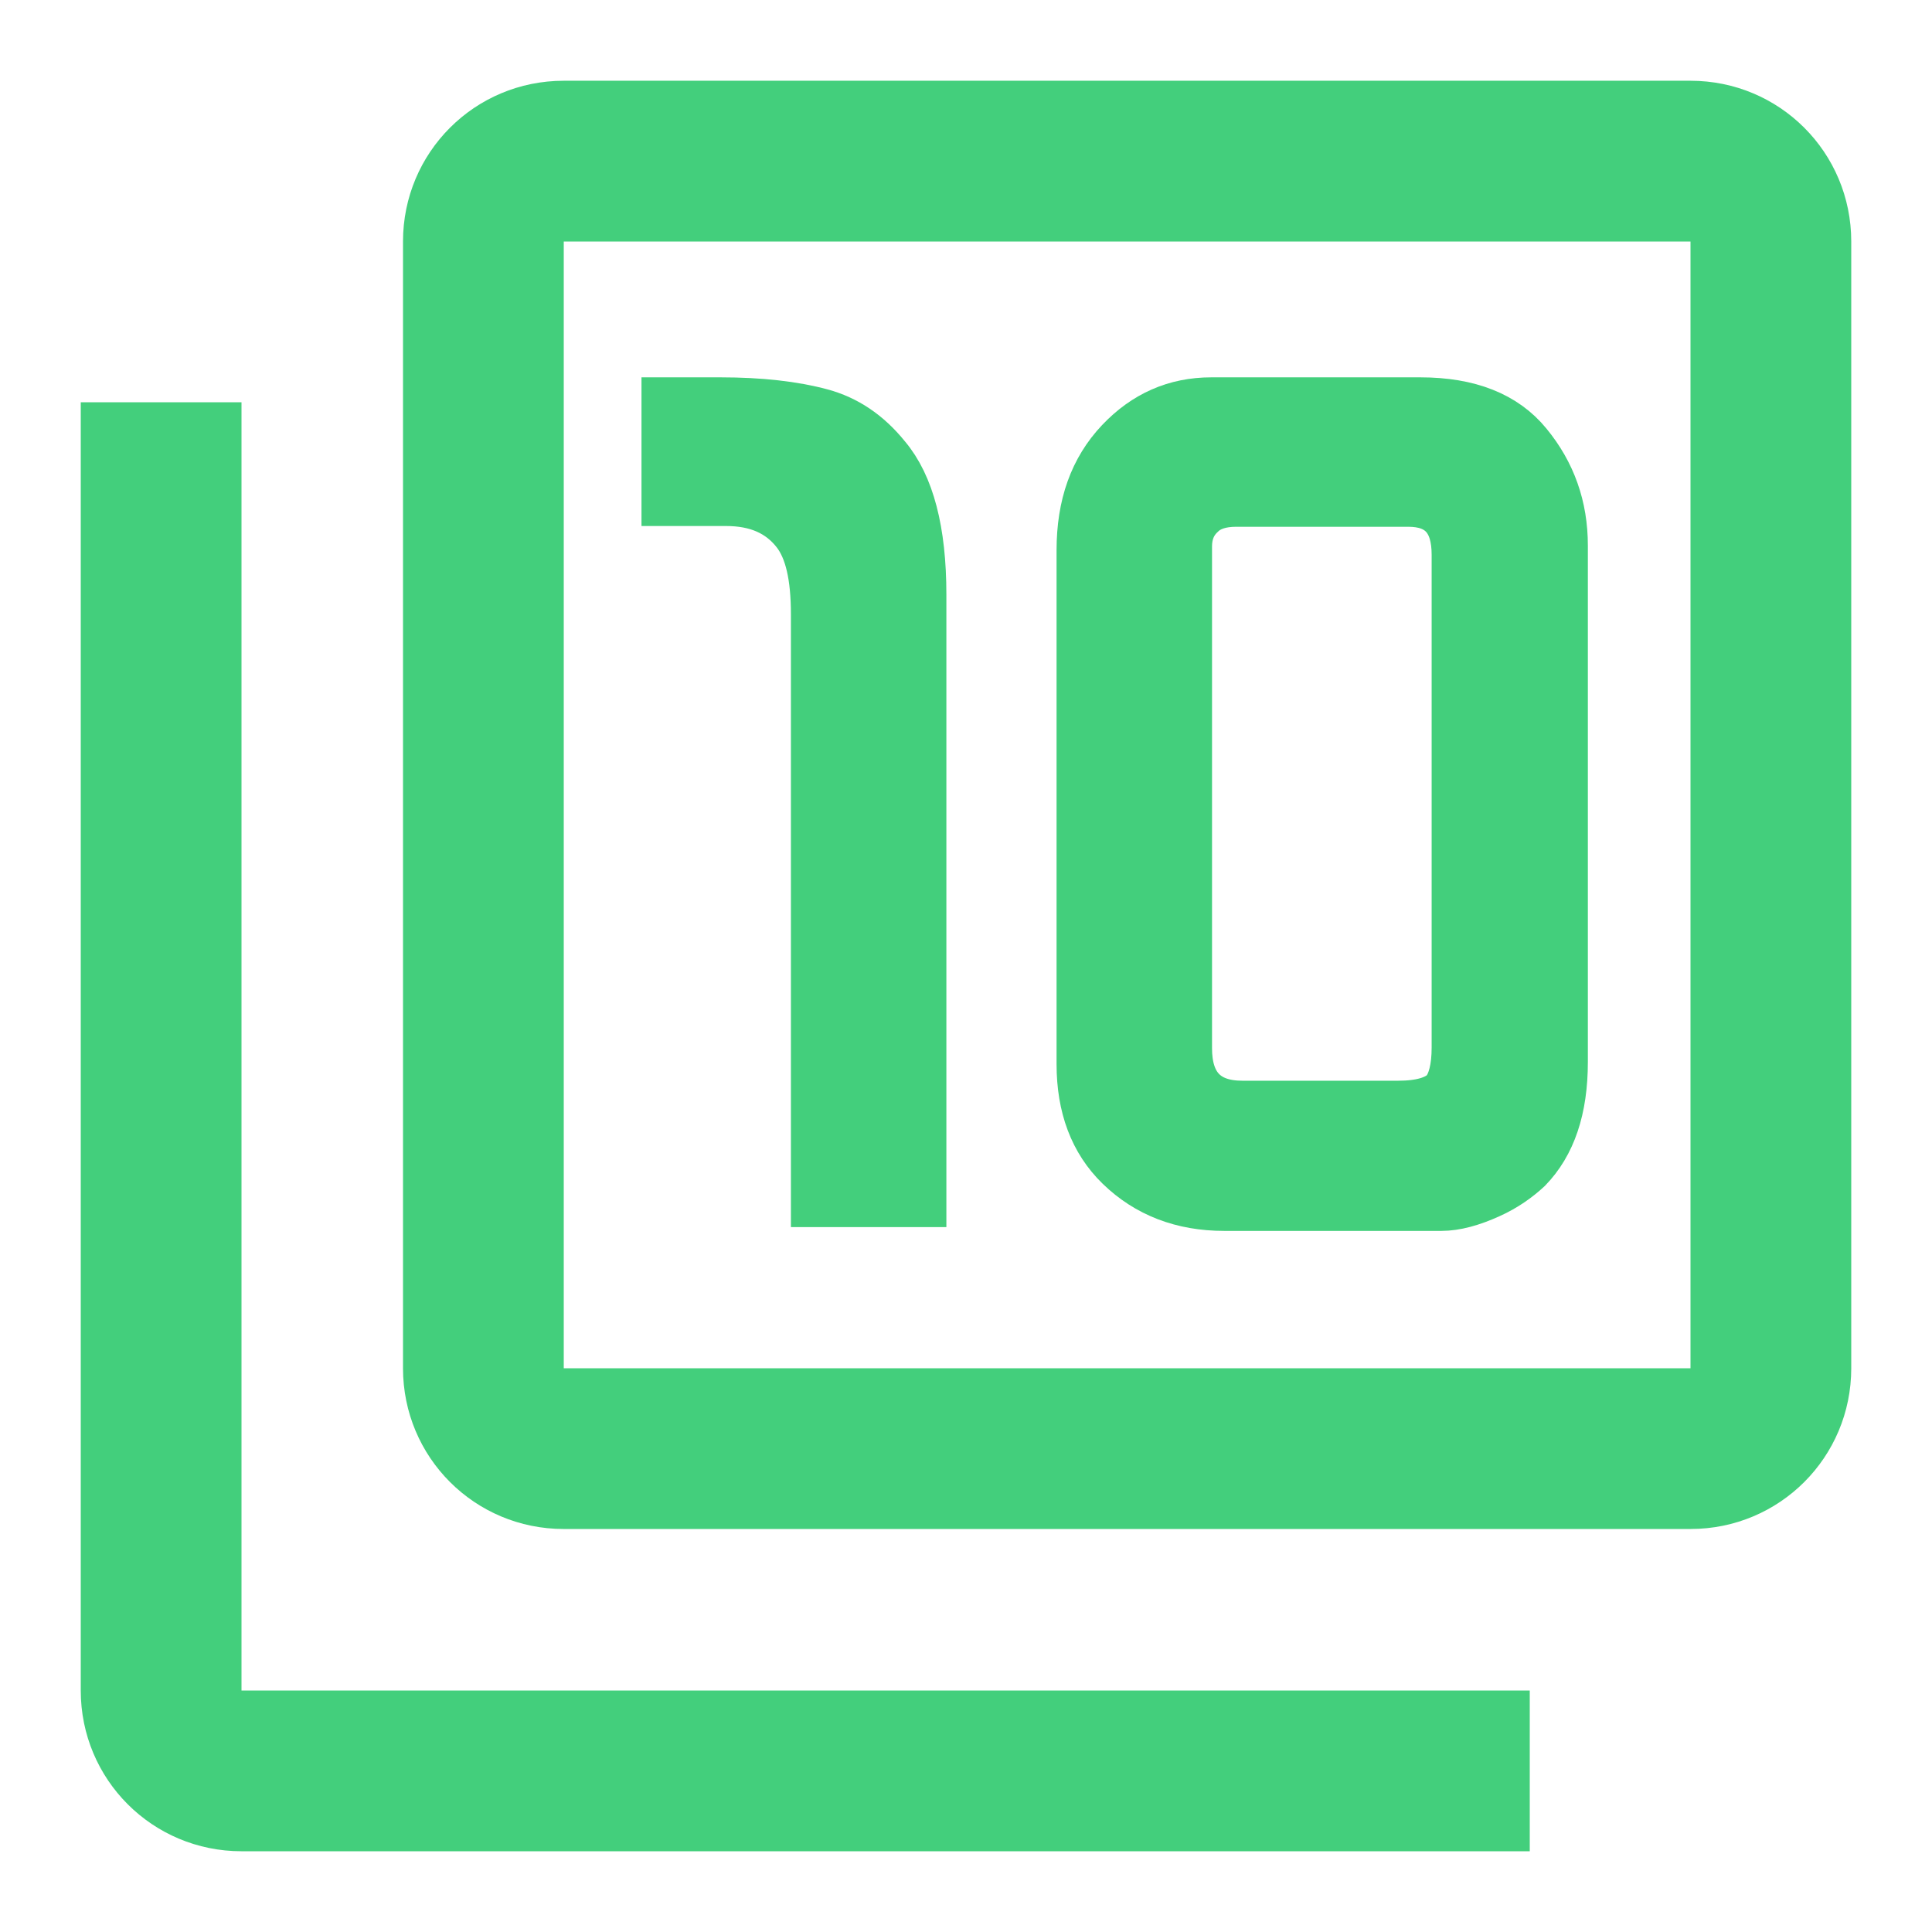
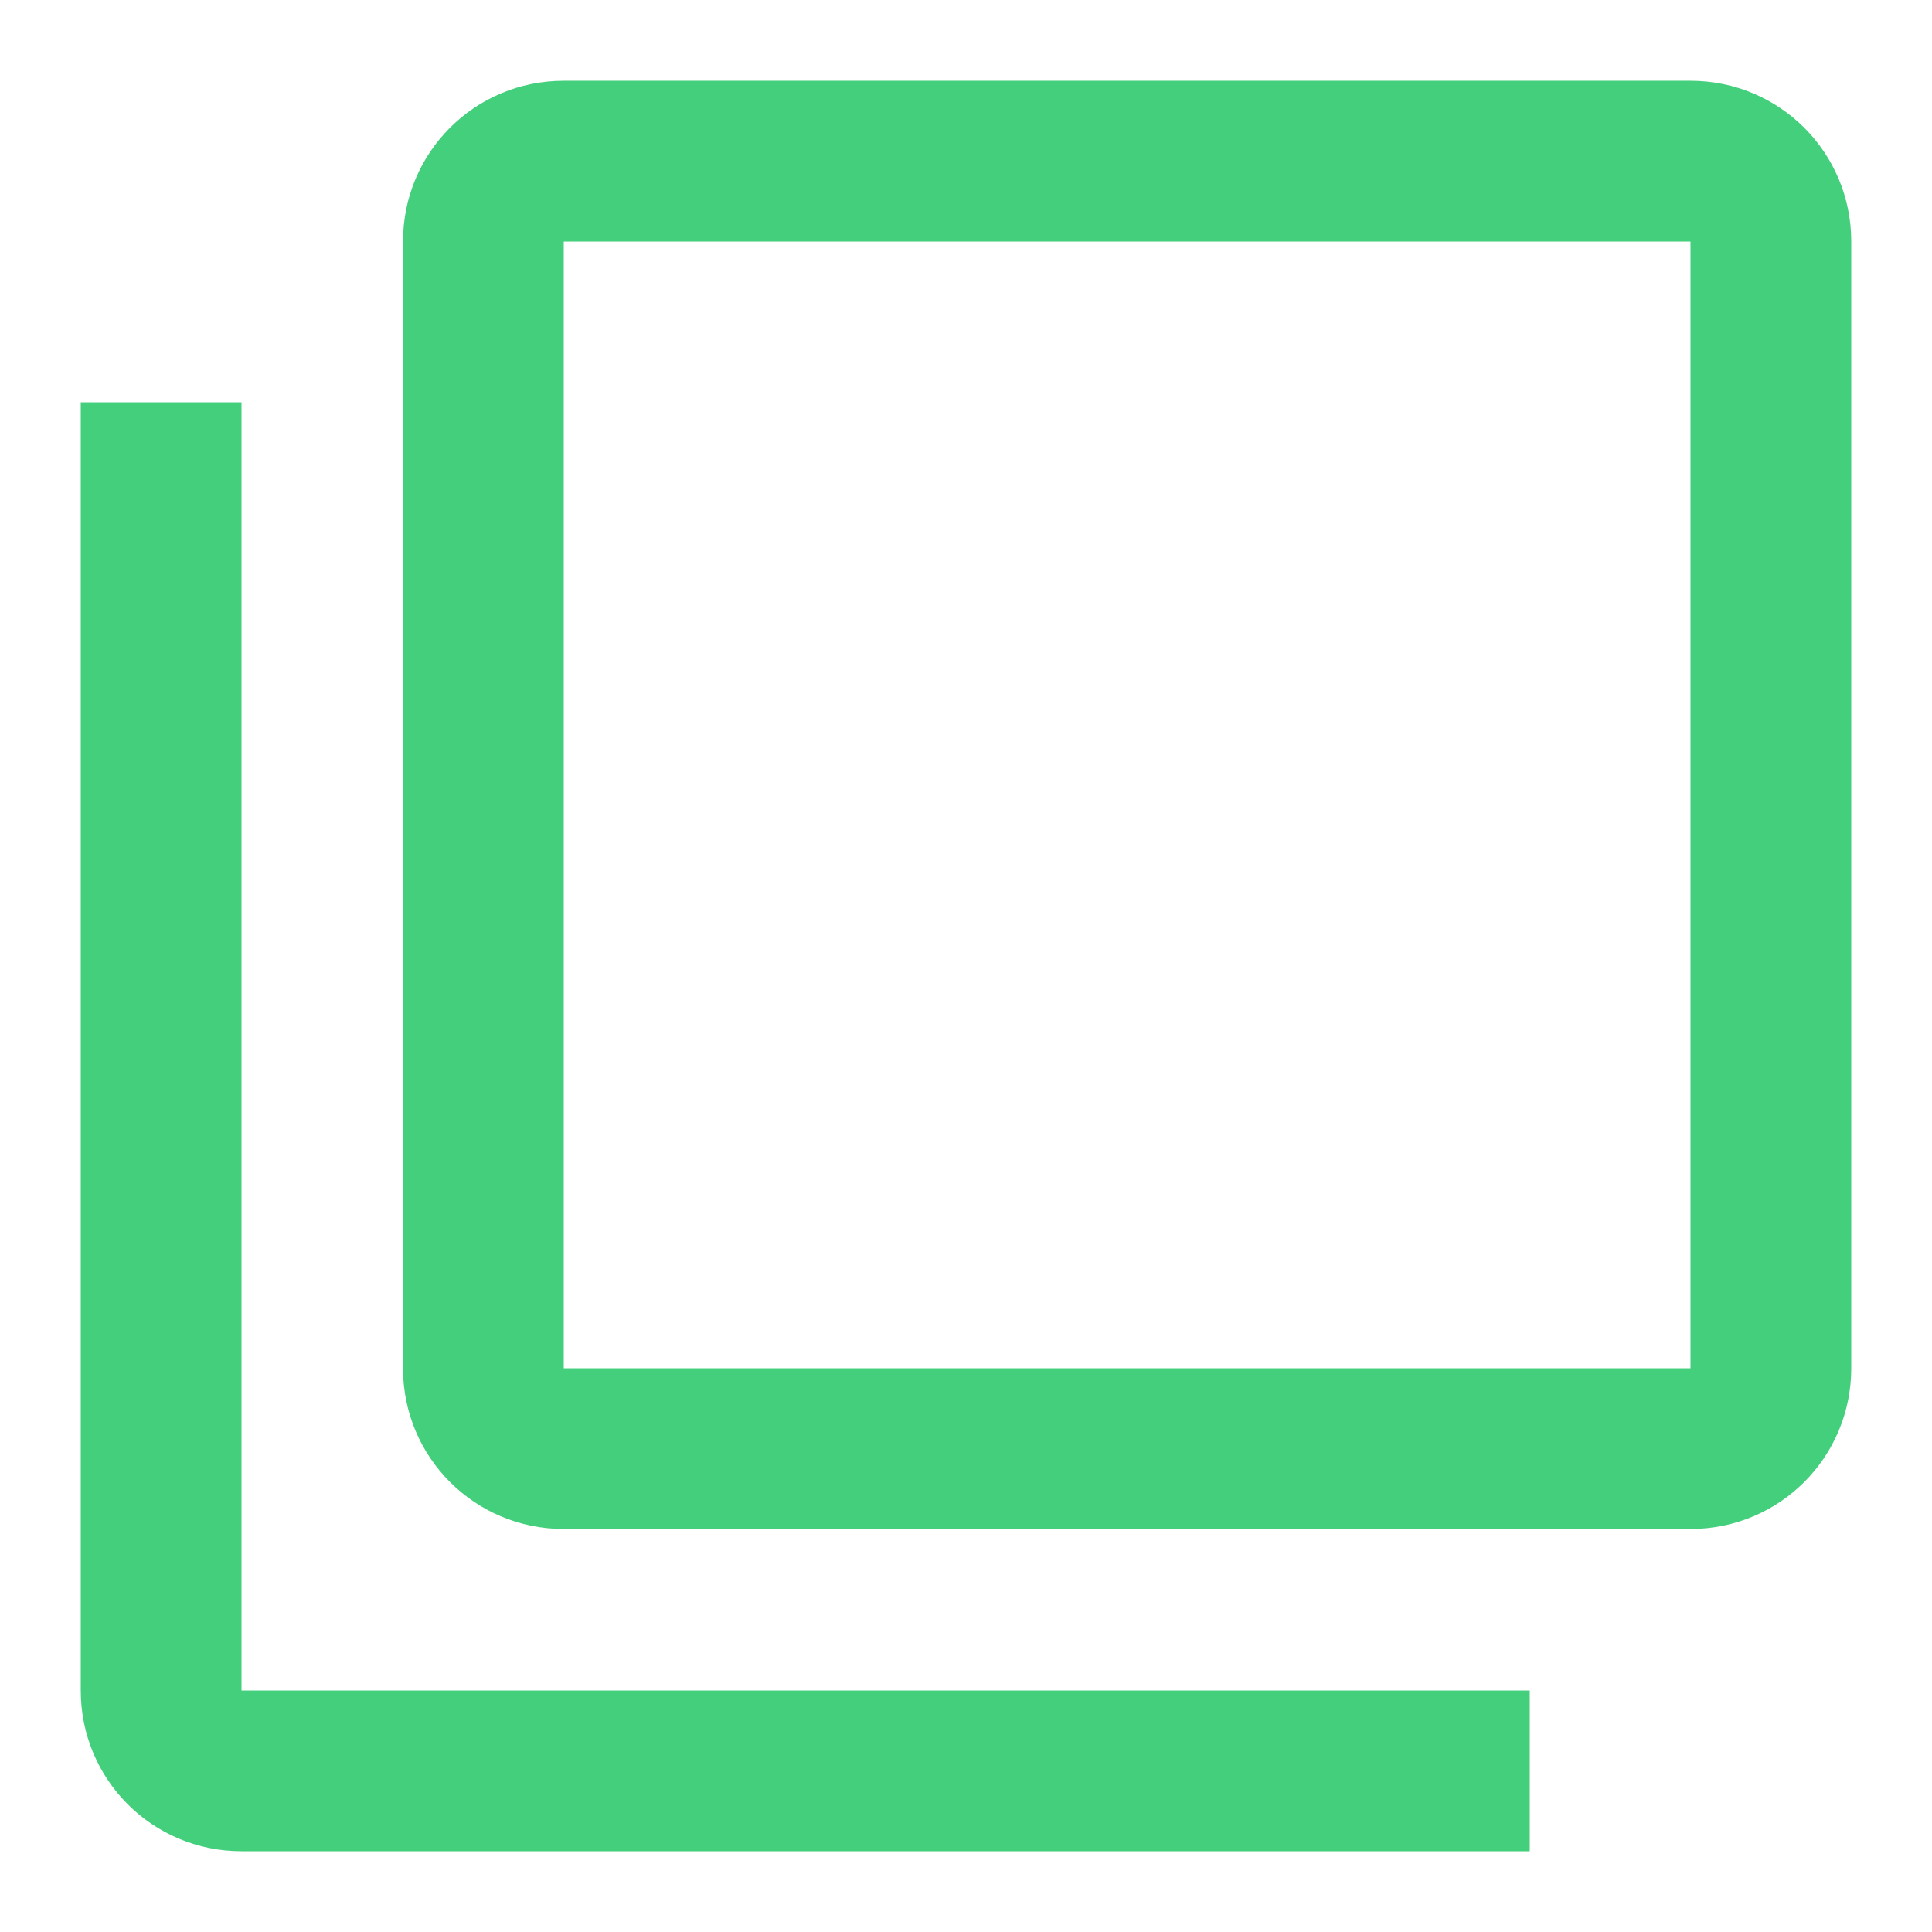
<svg xmlns="http://www.w3.org/2000/svg" version="1.1" id="图层_1" x="0px" y="0px" viewBox="0 0 256 256" fill="rgba(67, 207, 124, 1)" xml:space="preserve">
  <style type="text/css">
	.st0{fill:none;}
	.st1{stroke:rgba(67, 207, 124, 1);stroke-width:6;stroke-miterlimit:10;}
</style>
  <path class="st0" d="M0,0h256v256H0V0z" />
  <path d="M32,53.3H10.7V224c0,11.8,9.5,21.3,21.3,21.3h170.7V224H32V53.3z" />
-   <path d="M224,10.7H74.7c-11.8,0-21.3,9.5-21.3,21.3v149.3c0,11.8,9.5,21.3,21.3,21.3H224c11.8,0,21.3-9.5,21.3-21.3V32  C245.3,20.2,235.8,10.7,224,10.7z M224,181.3H74.7V32H224V181.3z" />
+   <path d="M224,10.7H74.7c-11.8,0-21.3,9.5-21.3,21.3v149.3c0,11.8,9.5,21.3,21.3,21.3H224c11.8,0,21.3-9.5,21.3-21.3V32  C245.3,20.2,235.8,10.7,224,10.7z M224,181.3H74.7V32H224z" />
  <g>
-     <path class="st1" d="M88,66.7V53h7.5c5.2,0,9.7,0.5,13.4,1.5c3.3,0.9,6.2,2.8,8.7,5.9c3.2,3.8,4.8,9.9,4.8,18.4v80.8h-14.6V81.4   c0-5-0.8-8.5-2.5-10.7c-2.1-2.7-5.1-4-9.1-4H88z" />
-     <path class="st1" d="M143,141V72.9c0-6,1.7-10.8,5.2-14.5c3.4-3.6,7.5-5.4,12.3-5.4h27.7c6.5,0,11.3,1.9,14.4,5.7   c3.2,3.9,4.8,8.4,4.8,13.6v68.4c0,6.3-1.6,11-4.8,14.3c-1.4,1.3-3.1,2.5-5.1,3.4c-2.4,1.1-4.6,1.7-6.5,1.7h-28.8   c-5.6,0-10.3-1.8-14-5.4C144.7,151.3,143,146.7,143,141z M164.6,146.2h20.7c2.9,0,4.9-0.6,6-1.7c0.9-1.1,1.4-3,1.4-5.7V73.5   c0-4.5-2-6.7-6.1-6.7h-22.8c-2,0-3.5,0.5-4.5,1.5c-1.2,1.1-1.7,2.5-1.7,4.1v66.5C157.6,143.7,159.9,146.2,164.6,146.2z" />
-   </g>
+     </g>
</svg>